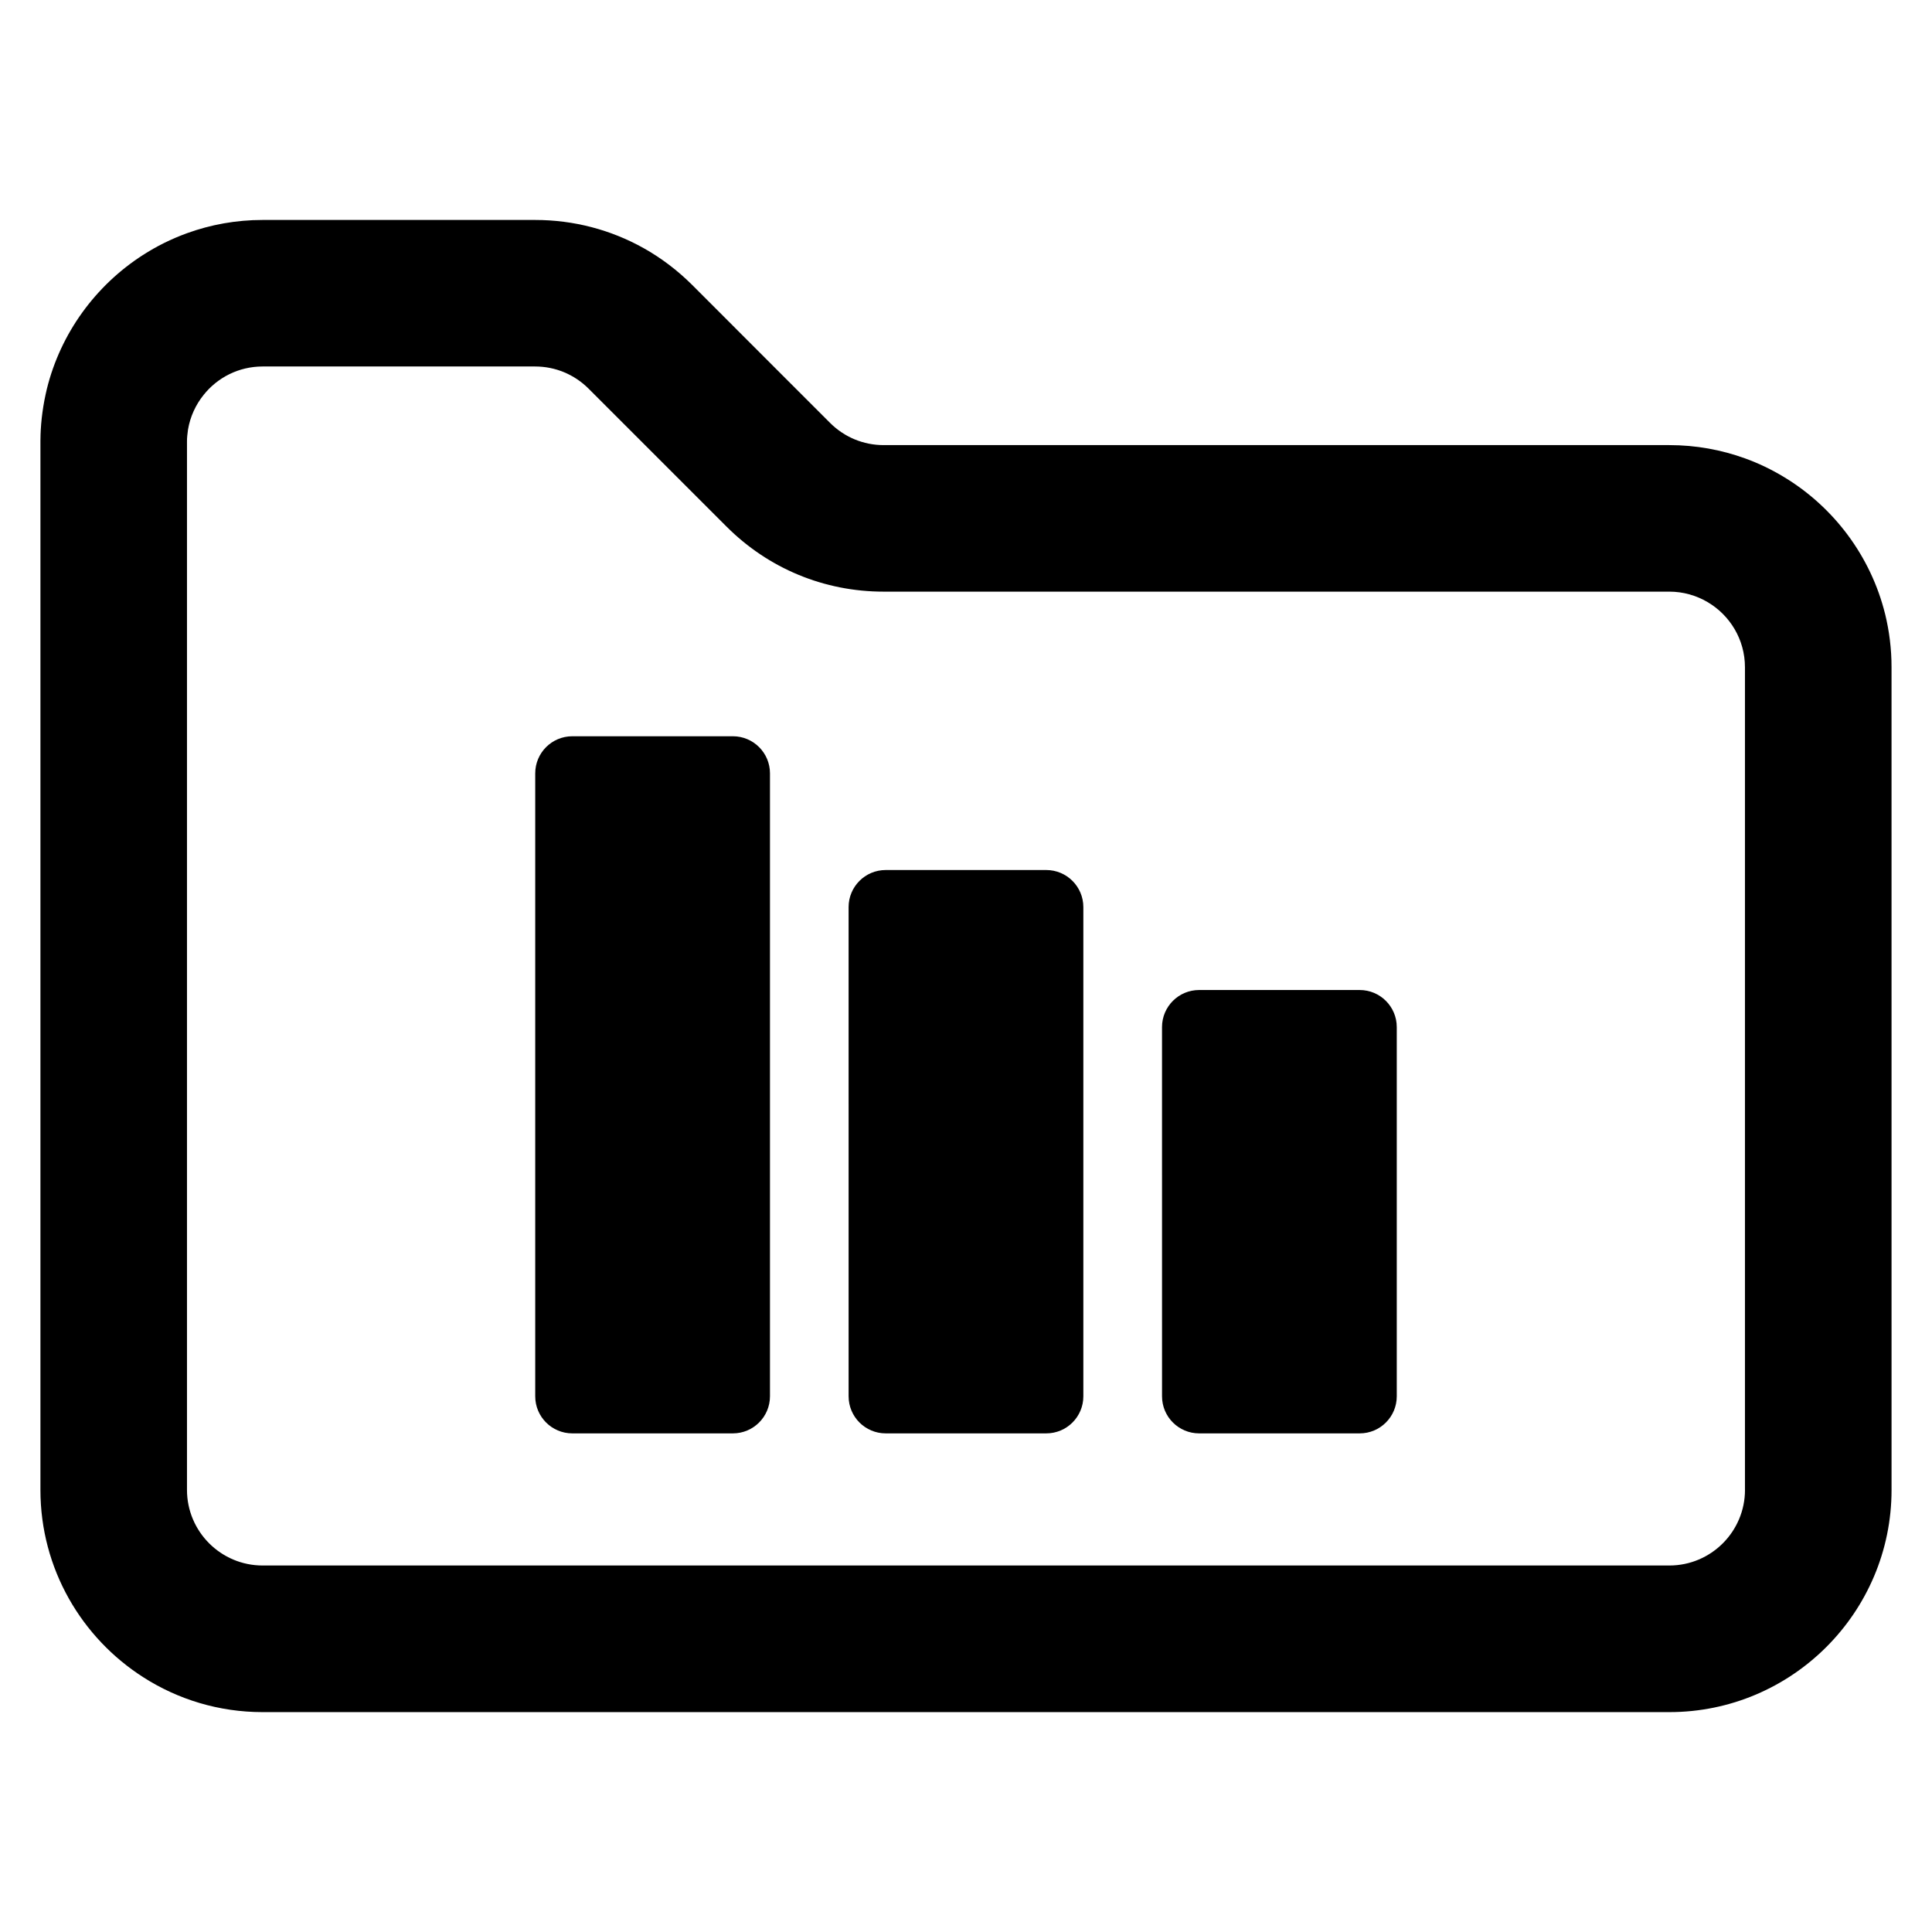
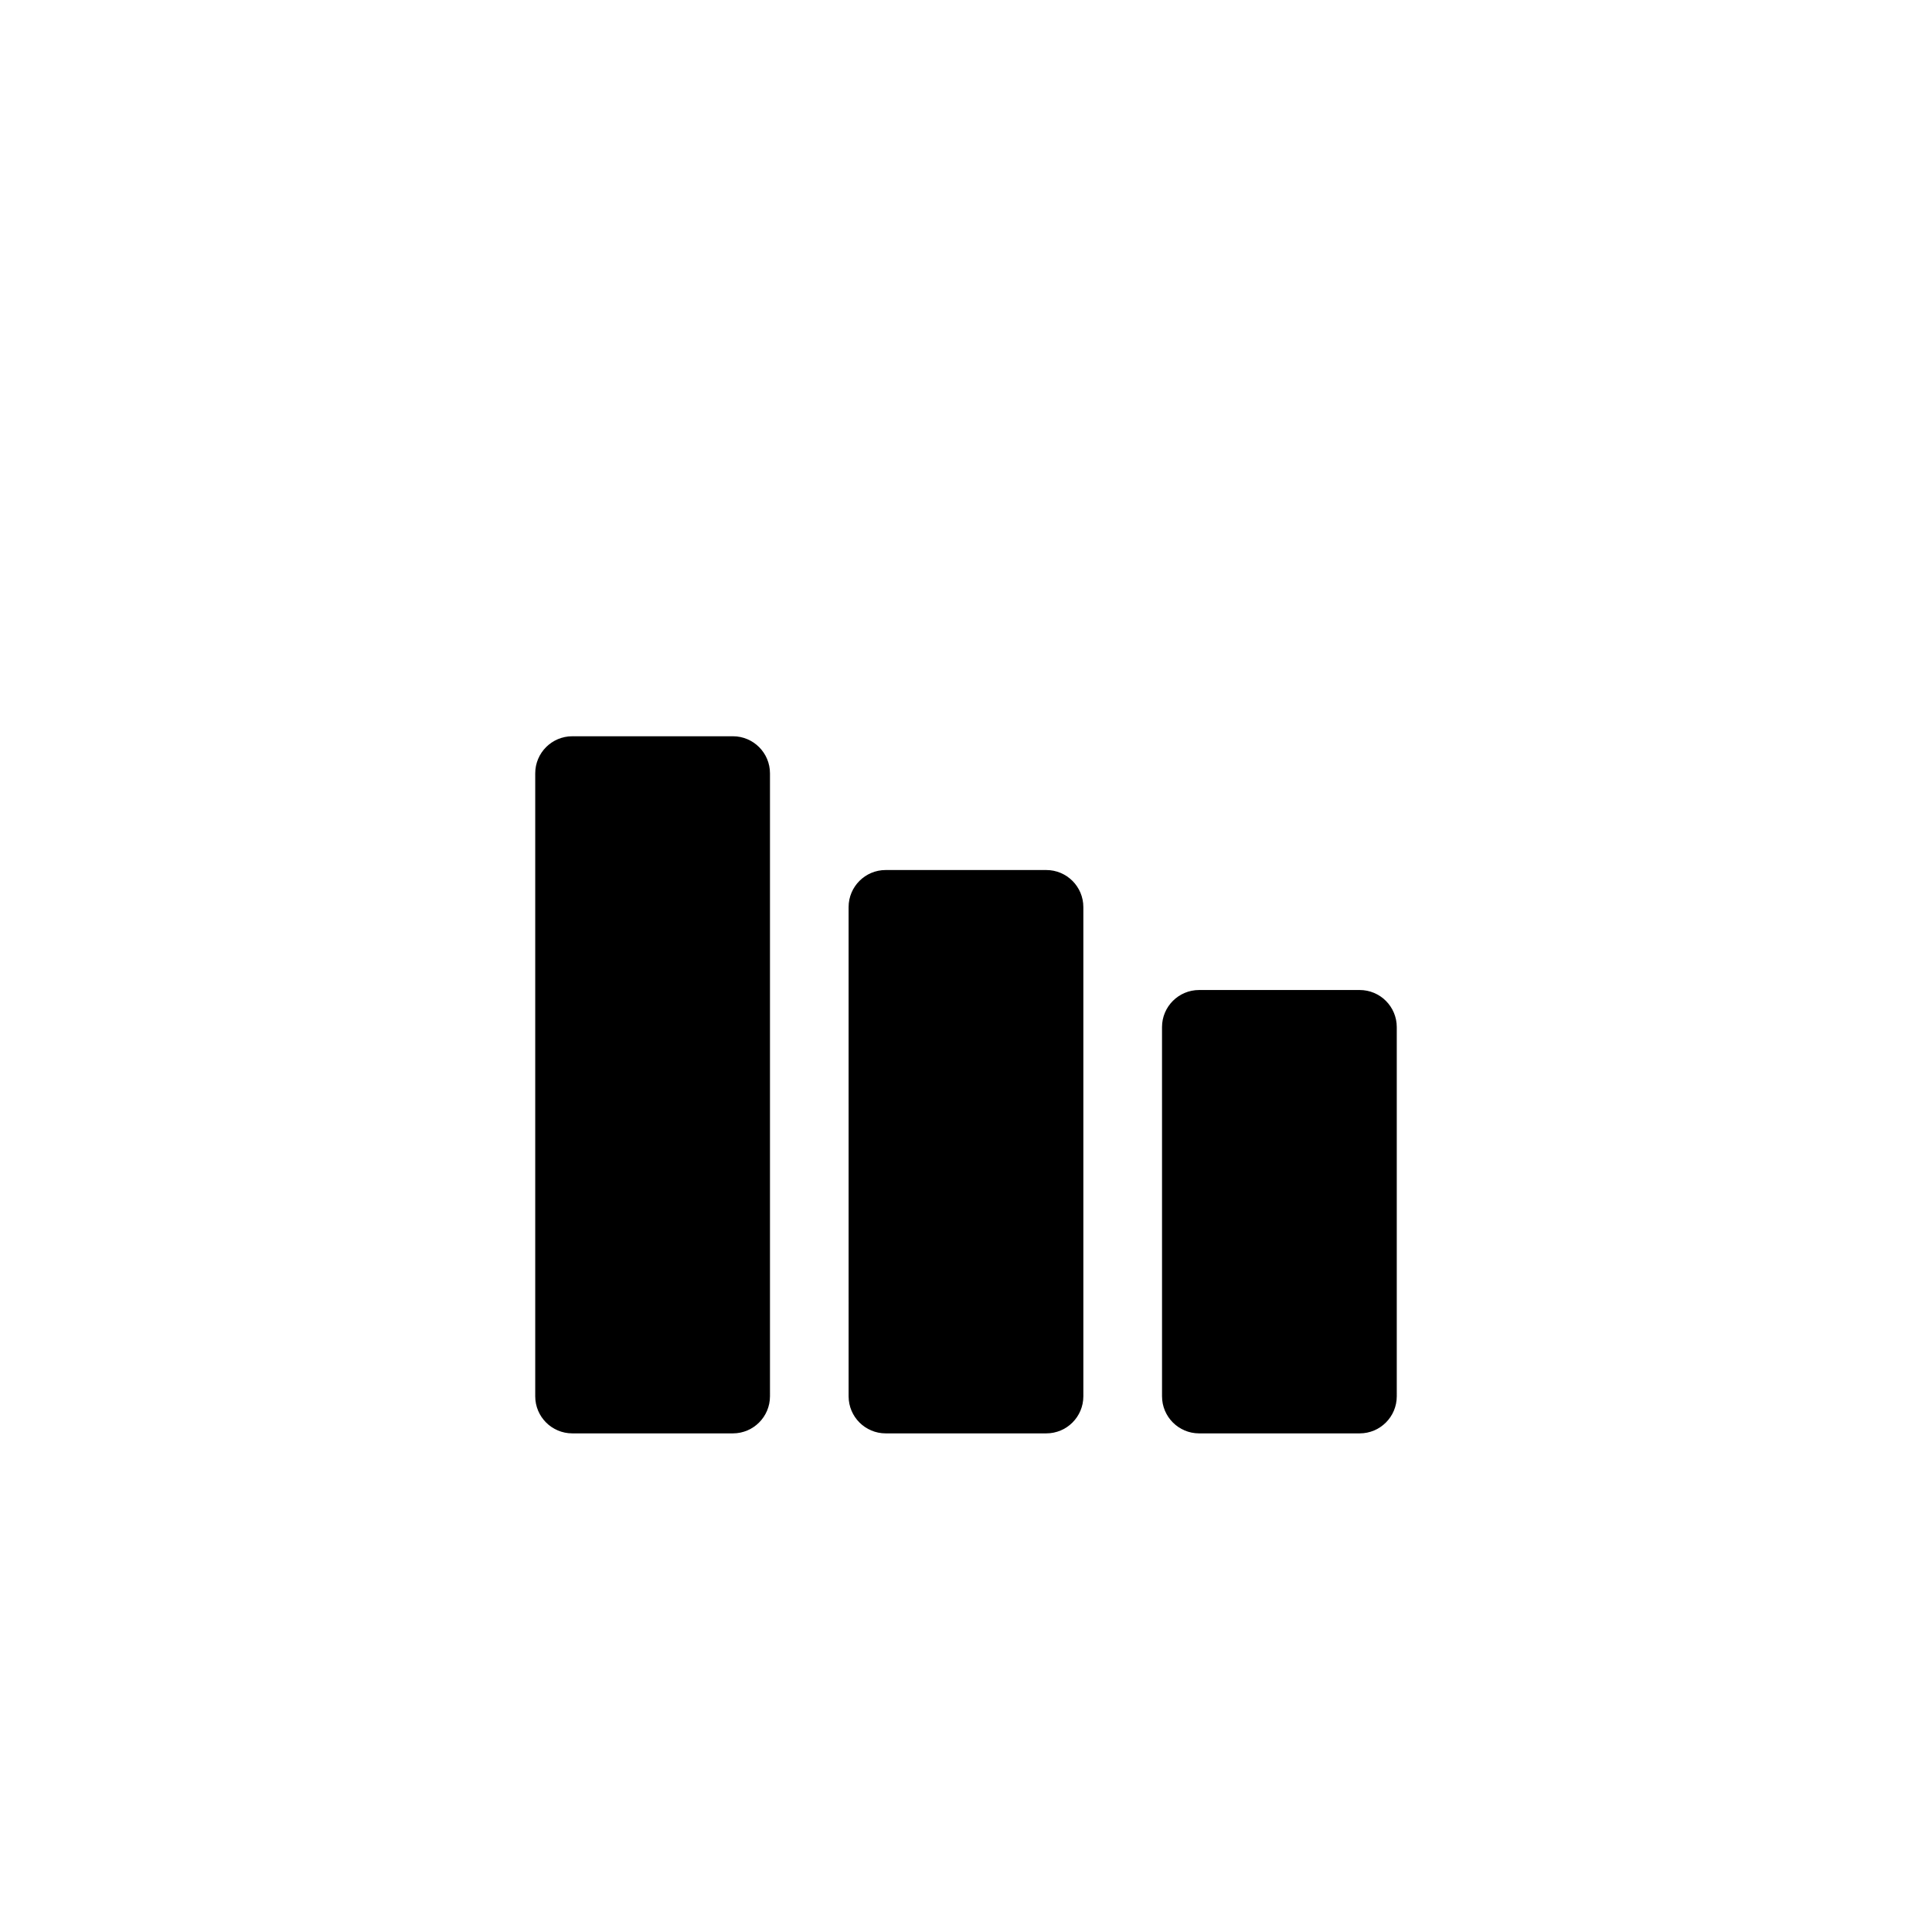
<svg xmlns="http://www.w3.org/2000/svg" fill="#000000" width="800px" height="800px" version="1.1" viewBox="144 144 512 512">
  <g>
-     <path d="m643.58 306.75c-3.793-15.352-13.617-28.371-26.812-36.336-3.258-1.969-6.707-3.637-10.328-4.945-6.266-2.266-13.004-3.512-20.043-3.512h-208.22c-5.352 0-10.391-2.094-14.184-5.871l-15.113-15.113-21.426-21.445c-3.906-3.891-8.234-7.164-12.895-9.777-8.691-4.863-18.516-7.461-28.75-7.461h-72.211c-7.039 0-13.777 1.242-20.043 3.512-4.156 1.512-8.094 3.465-11.746 5.824-12.469 8.031-21.742 20.656-25.395 35.457-0.125 0.504-0.234 1.023-0.348 1.543-0.441 2.016-0.77 4.094-1.008 6.188-0.047 0.488-0.094 0.977-0.141 1.48-0.016 0.062-0.031 0.125-0.016 0.203-0.078 0.898-0.125 1.793-0.156 2.707v0.094c-0.016 0.488-0.031 0.992-0.031 1.496v278.05c0 20.859 10.91 39.234 27.332 49.688 9.117 5.824 19.949 9.195 31.551 9.195h372.8c32.465 0 58.883-26.418 58.883-58.883l-0.004-218c0.008-4.848-0.59-9.57-1.691-14.09zm-37.141 232.08c0 11.051-8.988 20.043-20.043 20.043h-372.8c-11.051 0-20.043-8.988-20.043-20.043v-277.82c0-0.535 0.016-1.07 0.078-1.59 0.047-0.52 0.109-1.039 0.188-1.559 0.582-3.449 2.047-6.613 4.172-9.242 3.652-4.566 9.289-7.496 15.602-7.496h72.203c5.352 0 10.391 2.094 14.184 5.871l36.543 36.543c11.117 11.133 25.914 17.254 41.645 17.254h208.22c3.684 0 7.133 1.008 10.109 2.754 5.934 3.465 9.934 9.918 9.934 17.285v218z" />
    <path d="m338.22 523.86h-42.547c-5.434 0-9.832-4.402-9.832-9.832v-165.08c0-5.434 4.402-9.832 9.832-9.832h42.547c5.434 0 9.832 4.402 9.832 9.832v165.08c-0.008 5.434-4.406 9.832-9.832 9.832z" />
    <path d="m421.27 523.86h-42.547c-5.434 0-9.832-4.402-9.832-9.832l-0.004-129.63c0-5.434 4.402-9.832 9.832-9.832h42.547c5.434 0 9.832 4.402 9.832 9.832v129.63c0.004 5.434-4.398 9.832-9.828 9.832z" />
    <path d="m504.33 523.86h-42.547c-5.434 0-9.832-4.402-9.832-9.832l-0.004-97.832c0-5.434 4.402-9.832 9.832-9.832h42.547c5.434 0 9.832 4.402 9.832 9.832v97.832c0.004 5.434-4.398 9.832-9.828 9.832z" />
  </g>
</svg>